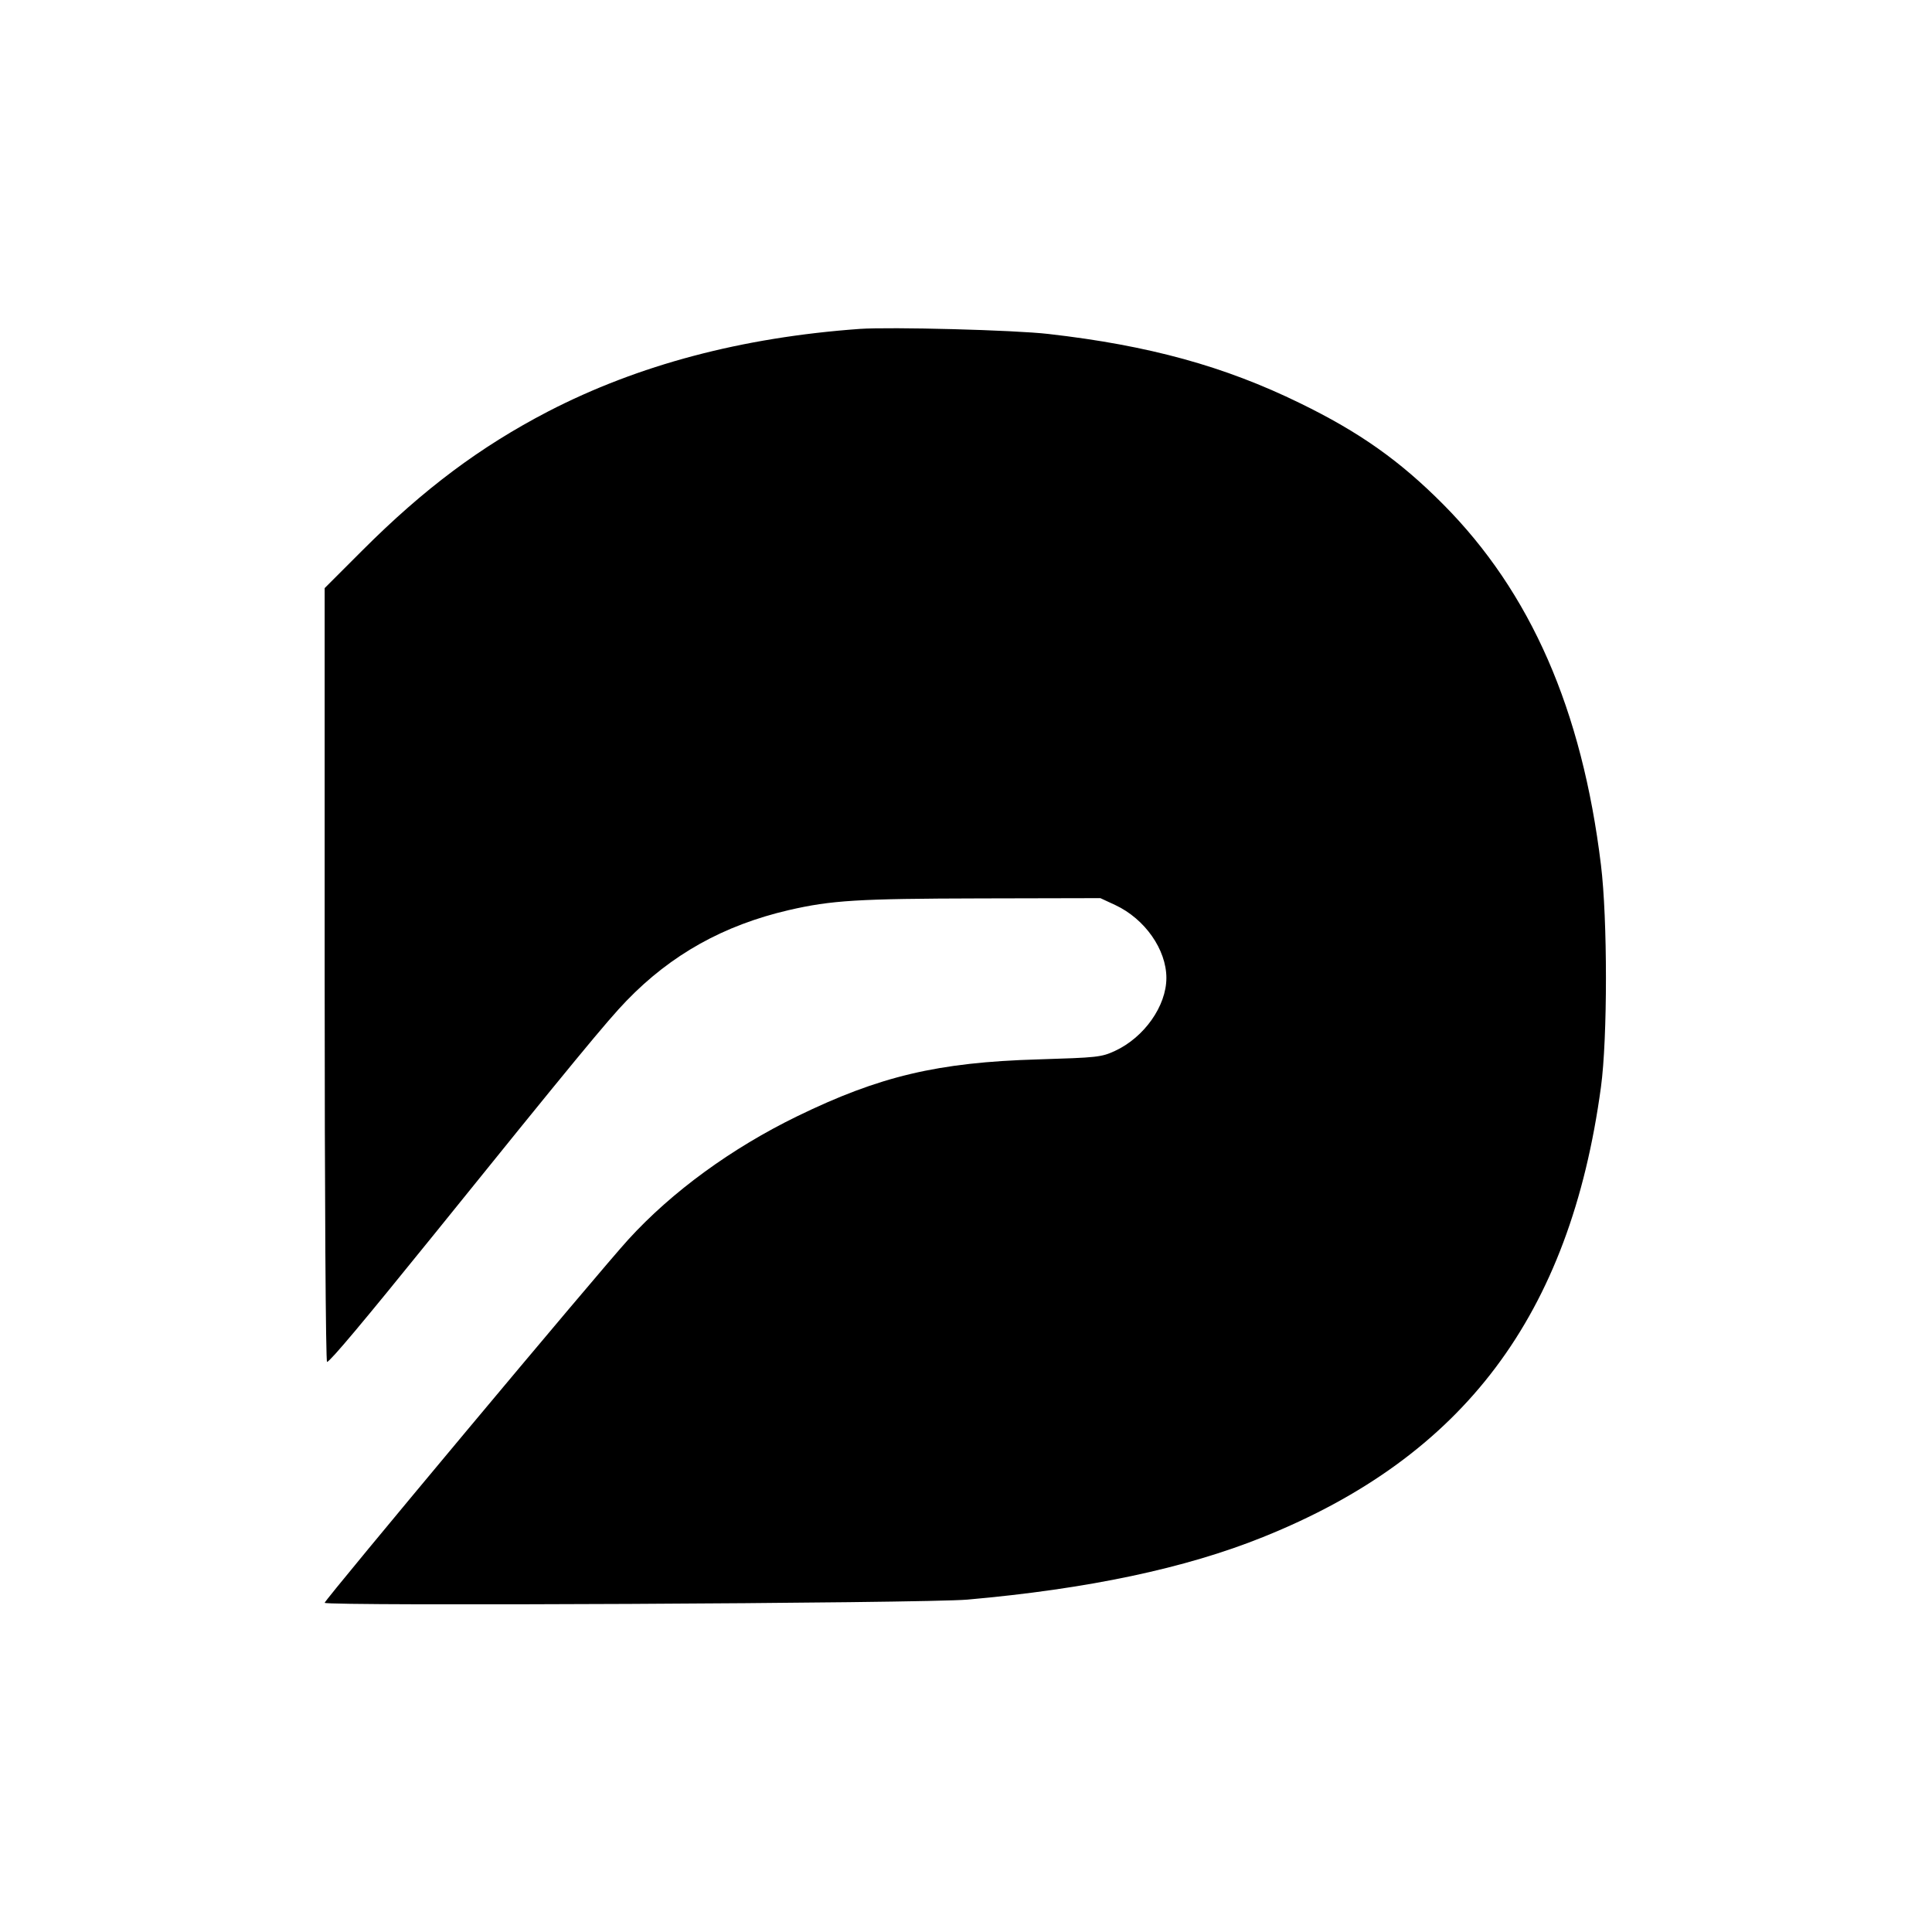
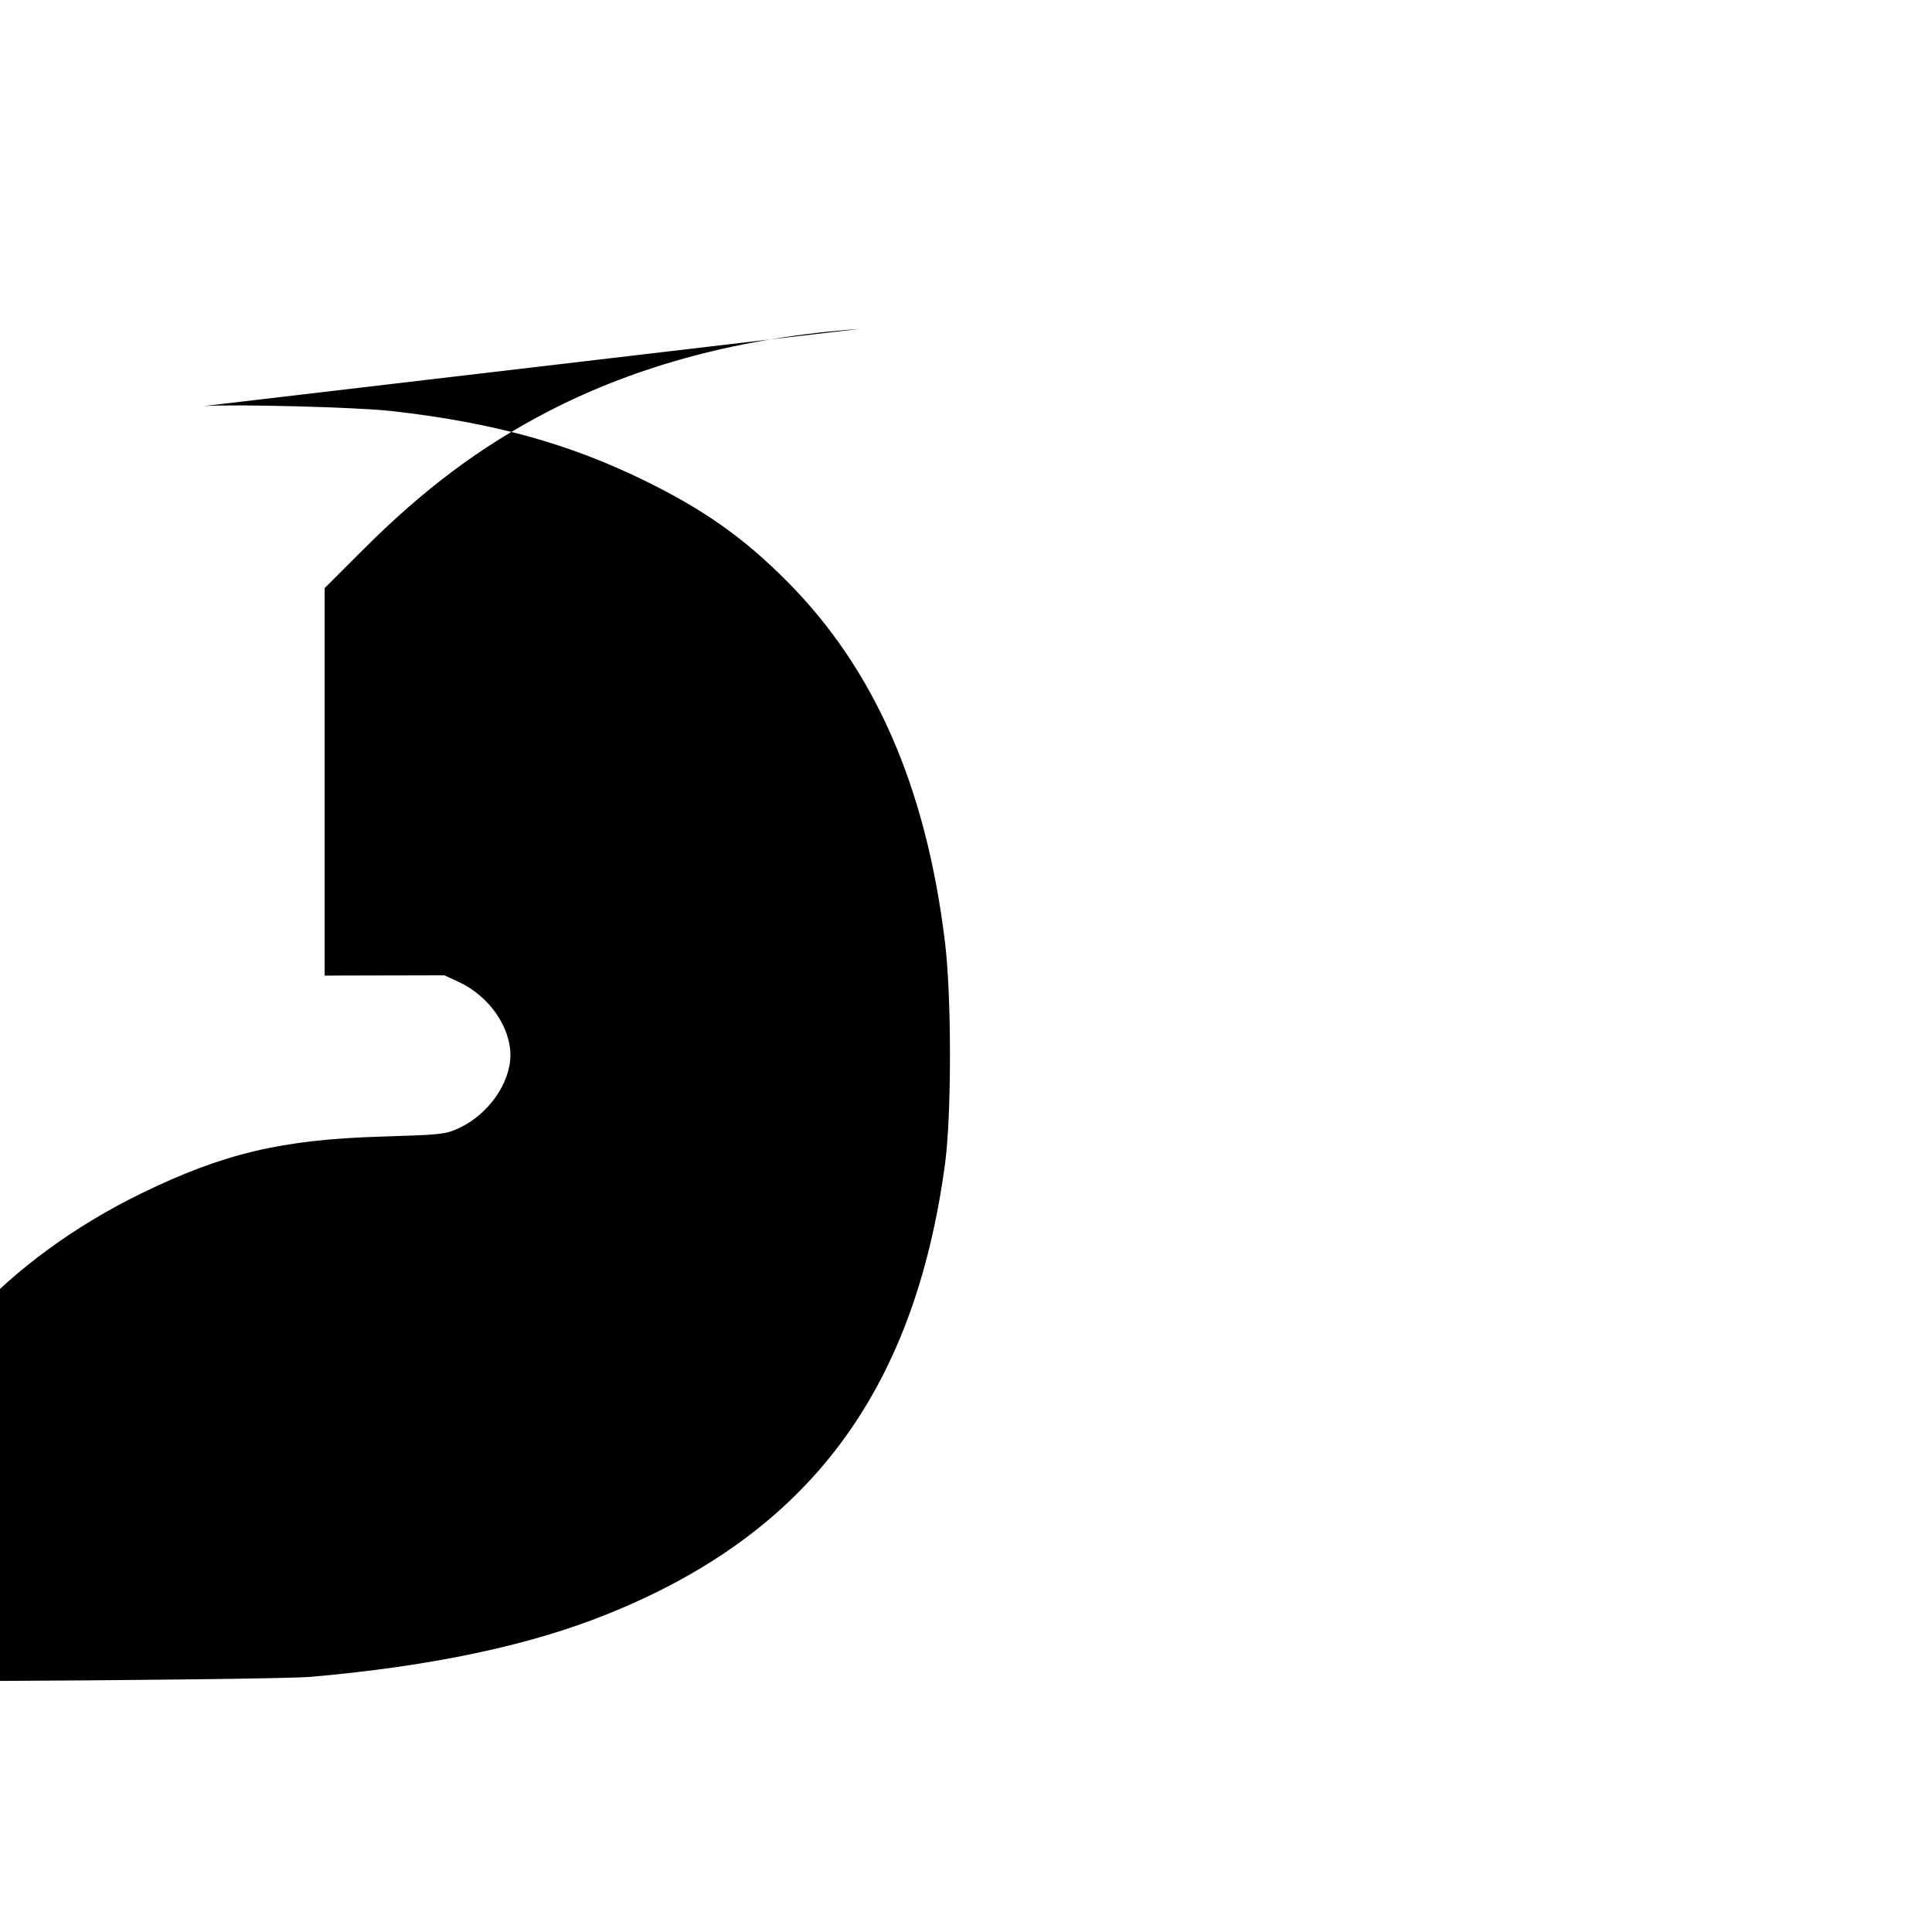
<svg xmlns="http://www.w3.org/2000/svg" version="1.0" width="725.7px" height="725.7px" viewBox="0 0 726 726" preserveAspectRatio="xMidYMid meet">
  <g transform="translate(0,726) scale(0.1,-0.1)" fill="#000000" stroke="none">
-     <path d="M3230 6024 c-443 -32 -831 -135 -1170 -310 -256 -133 -468 -292 -697 -521 l-143 -143 0 -1456 c0 -839 4 -1454 9 -1452 14 5 131 144 401 478 518 642 654 807 724 879 168 174 365 284 610 341 161 37 259 43 721 44 l450 1 56 -26 c111 -52 192 -167 192 -274 0 -105 -83 -223 -193 -274 -52 -24 -67 -25 -290 -32 -376 -11 -595 -63 -905 -214 -246 -120 -470 -283 -634 -463 -108 -118 -1141 -1354 -1141 -1365 0 -13 2256 -2 2415 12 454 40 821 118 1111 235 755 303 1154 834 1270 1691 25 183 25 632 0 835 -71 583 -264 1024 -593 1355 -162 163 -314 271 -538 380 -284 139 -568 217 -945 260 -129 15 -593 27 -710 19z" />
+     <path d="M3230 6024 c-443 -32 -831 -135 -1170 -310 -256 -133 -468 -292 -697 -521 l-143 -143 0 -1456 l450 1 56 -26 c111 -52 192 -167 192 -274 0 -105 -83 -223 -193 -274 -52 -24 -67 -25 -290 -32 -376 -11 -595 -63 -905 -214 -246 -120 -470 -283 -634 -463 -108 -118 -1141 -1354 -1141 -1365 0 -13 2256 -2 2415 12 454 40 821 118 1111 235 755 303 1154 834 1270 1691 25 183 25 632 0 835 -71 583 -264 1024 -593 1355 -162 163 -314 271 -538 380 -284 139 -568 217 -945 260 -129 15 -593 27 -710 19z" />
  </g>
</svg>